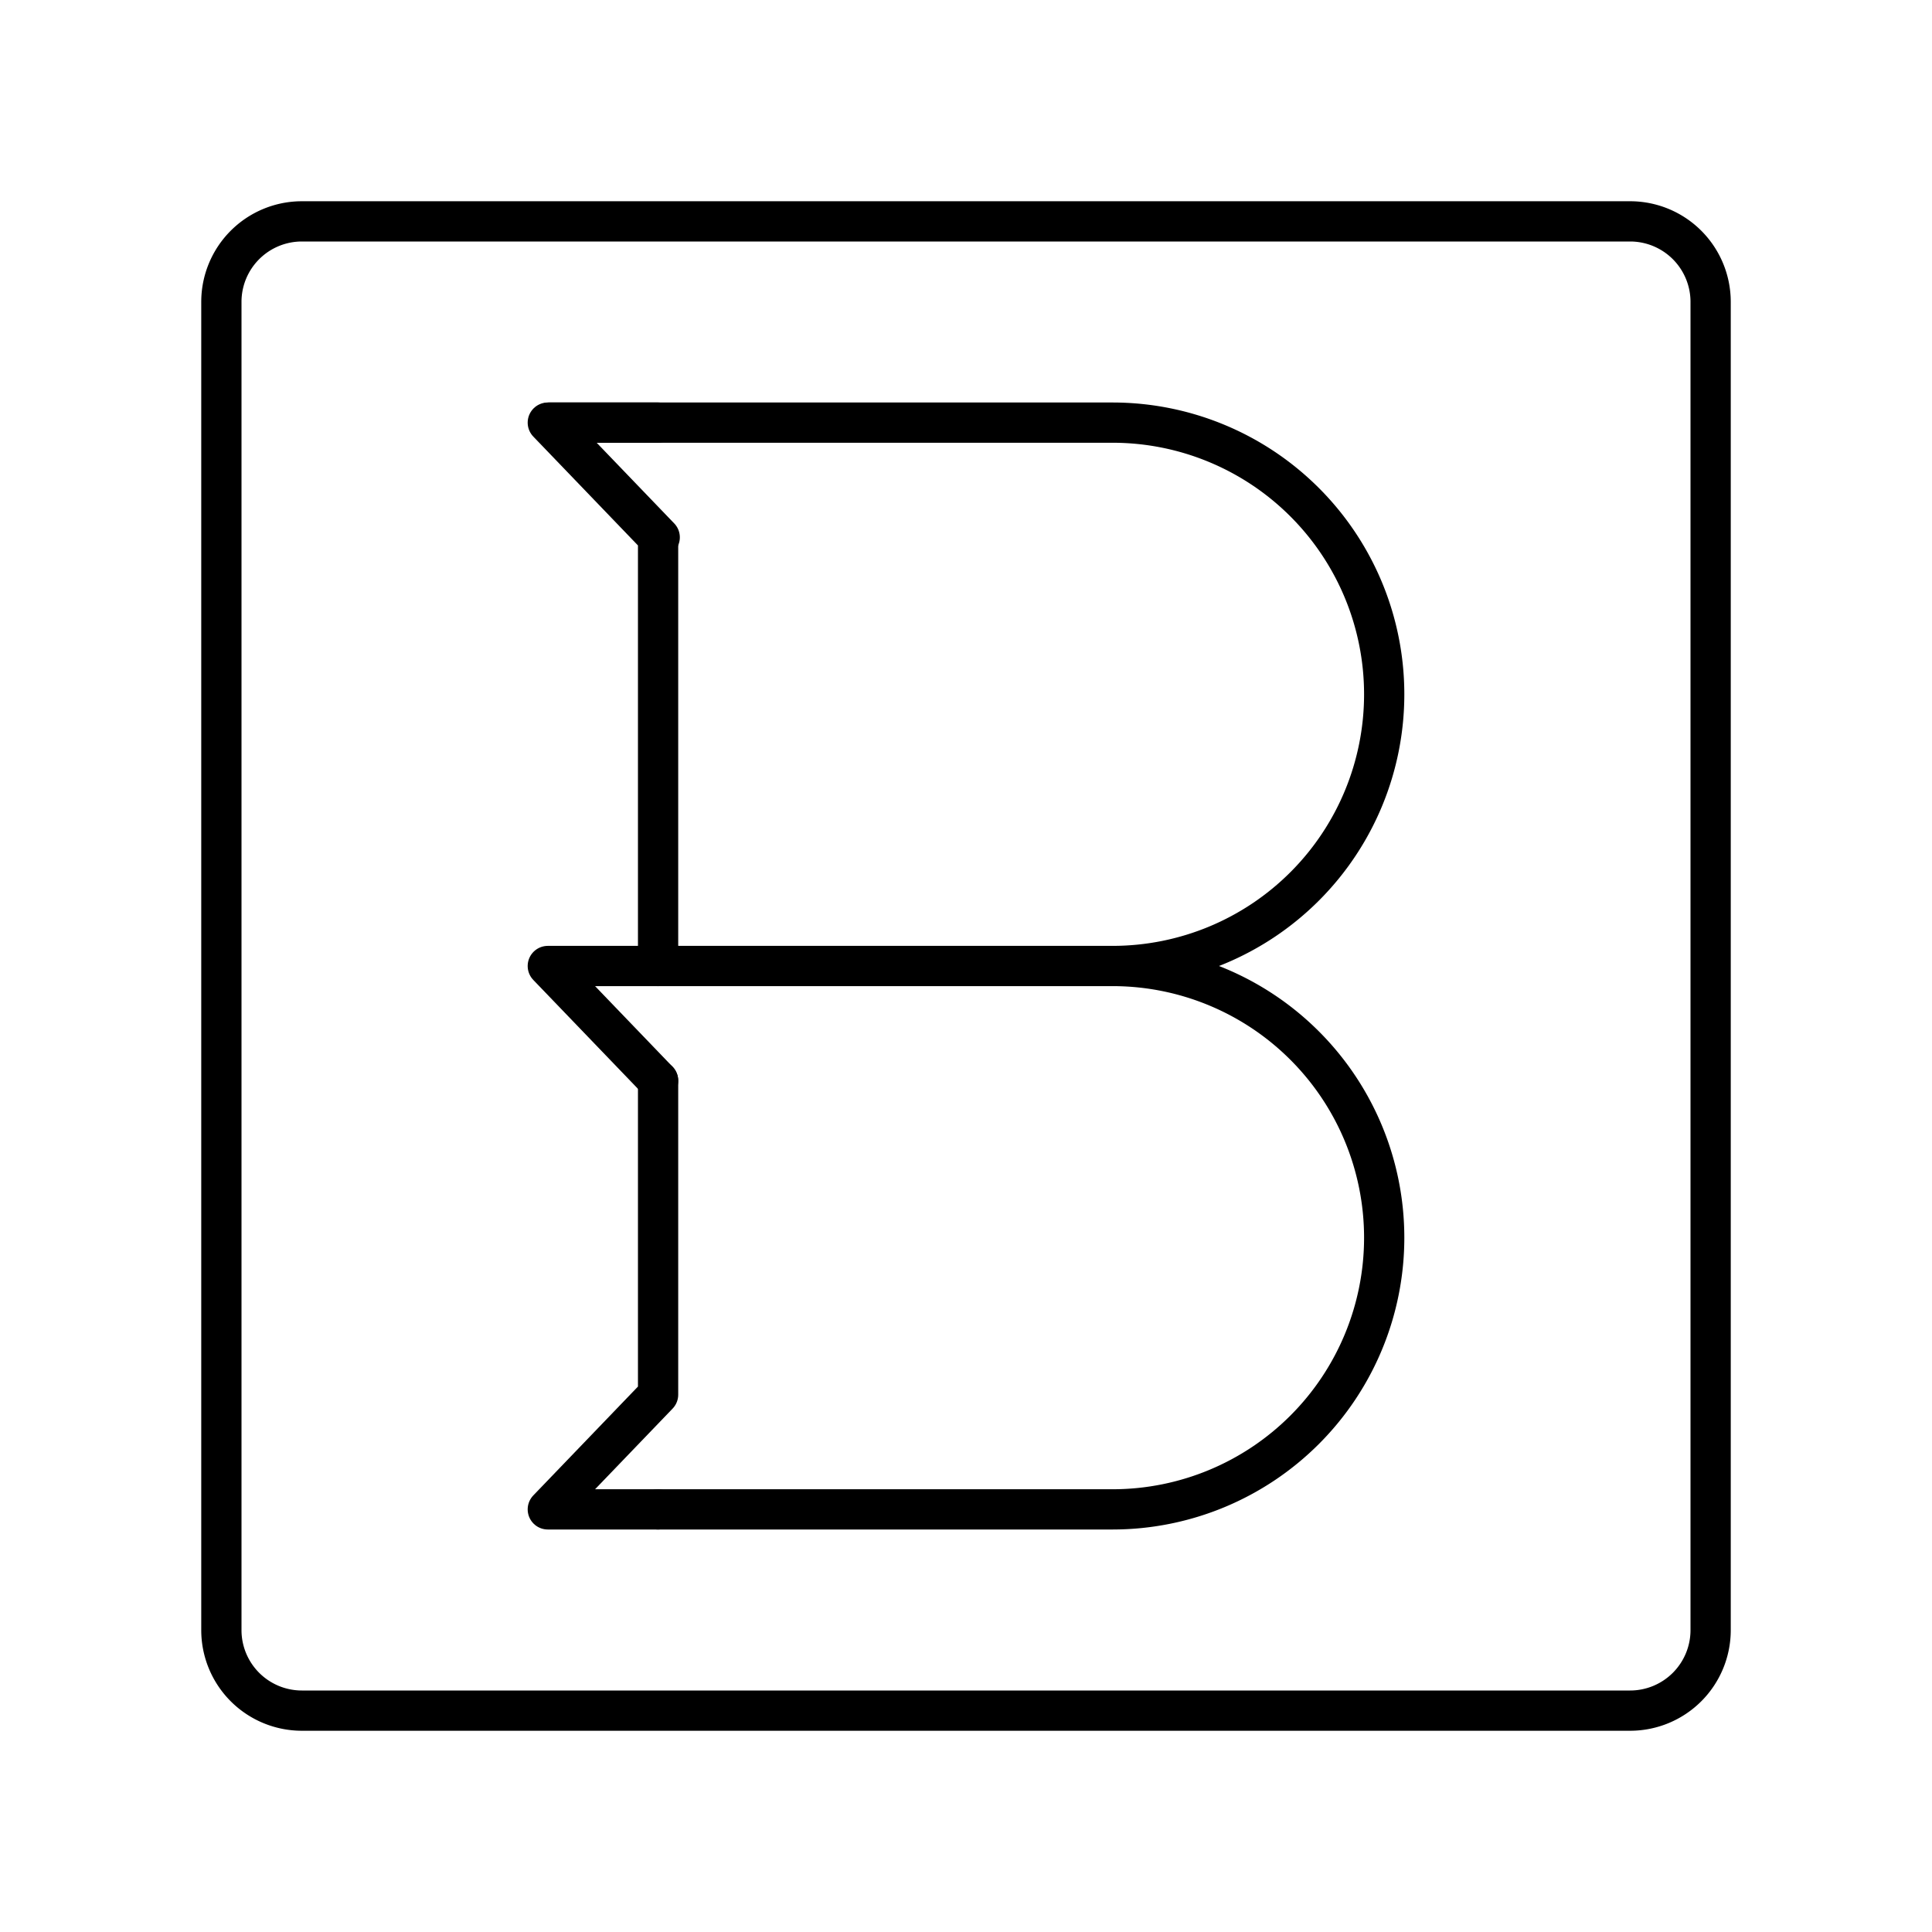
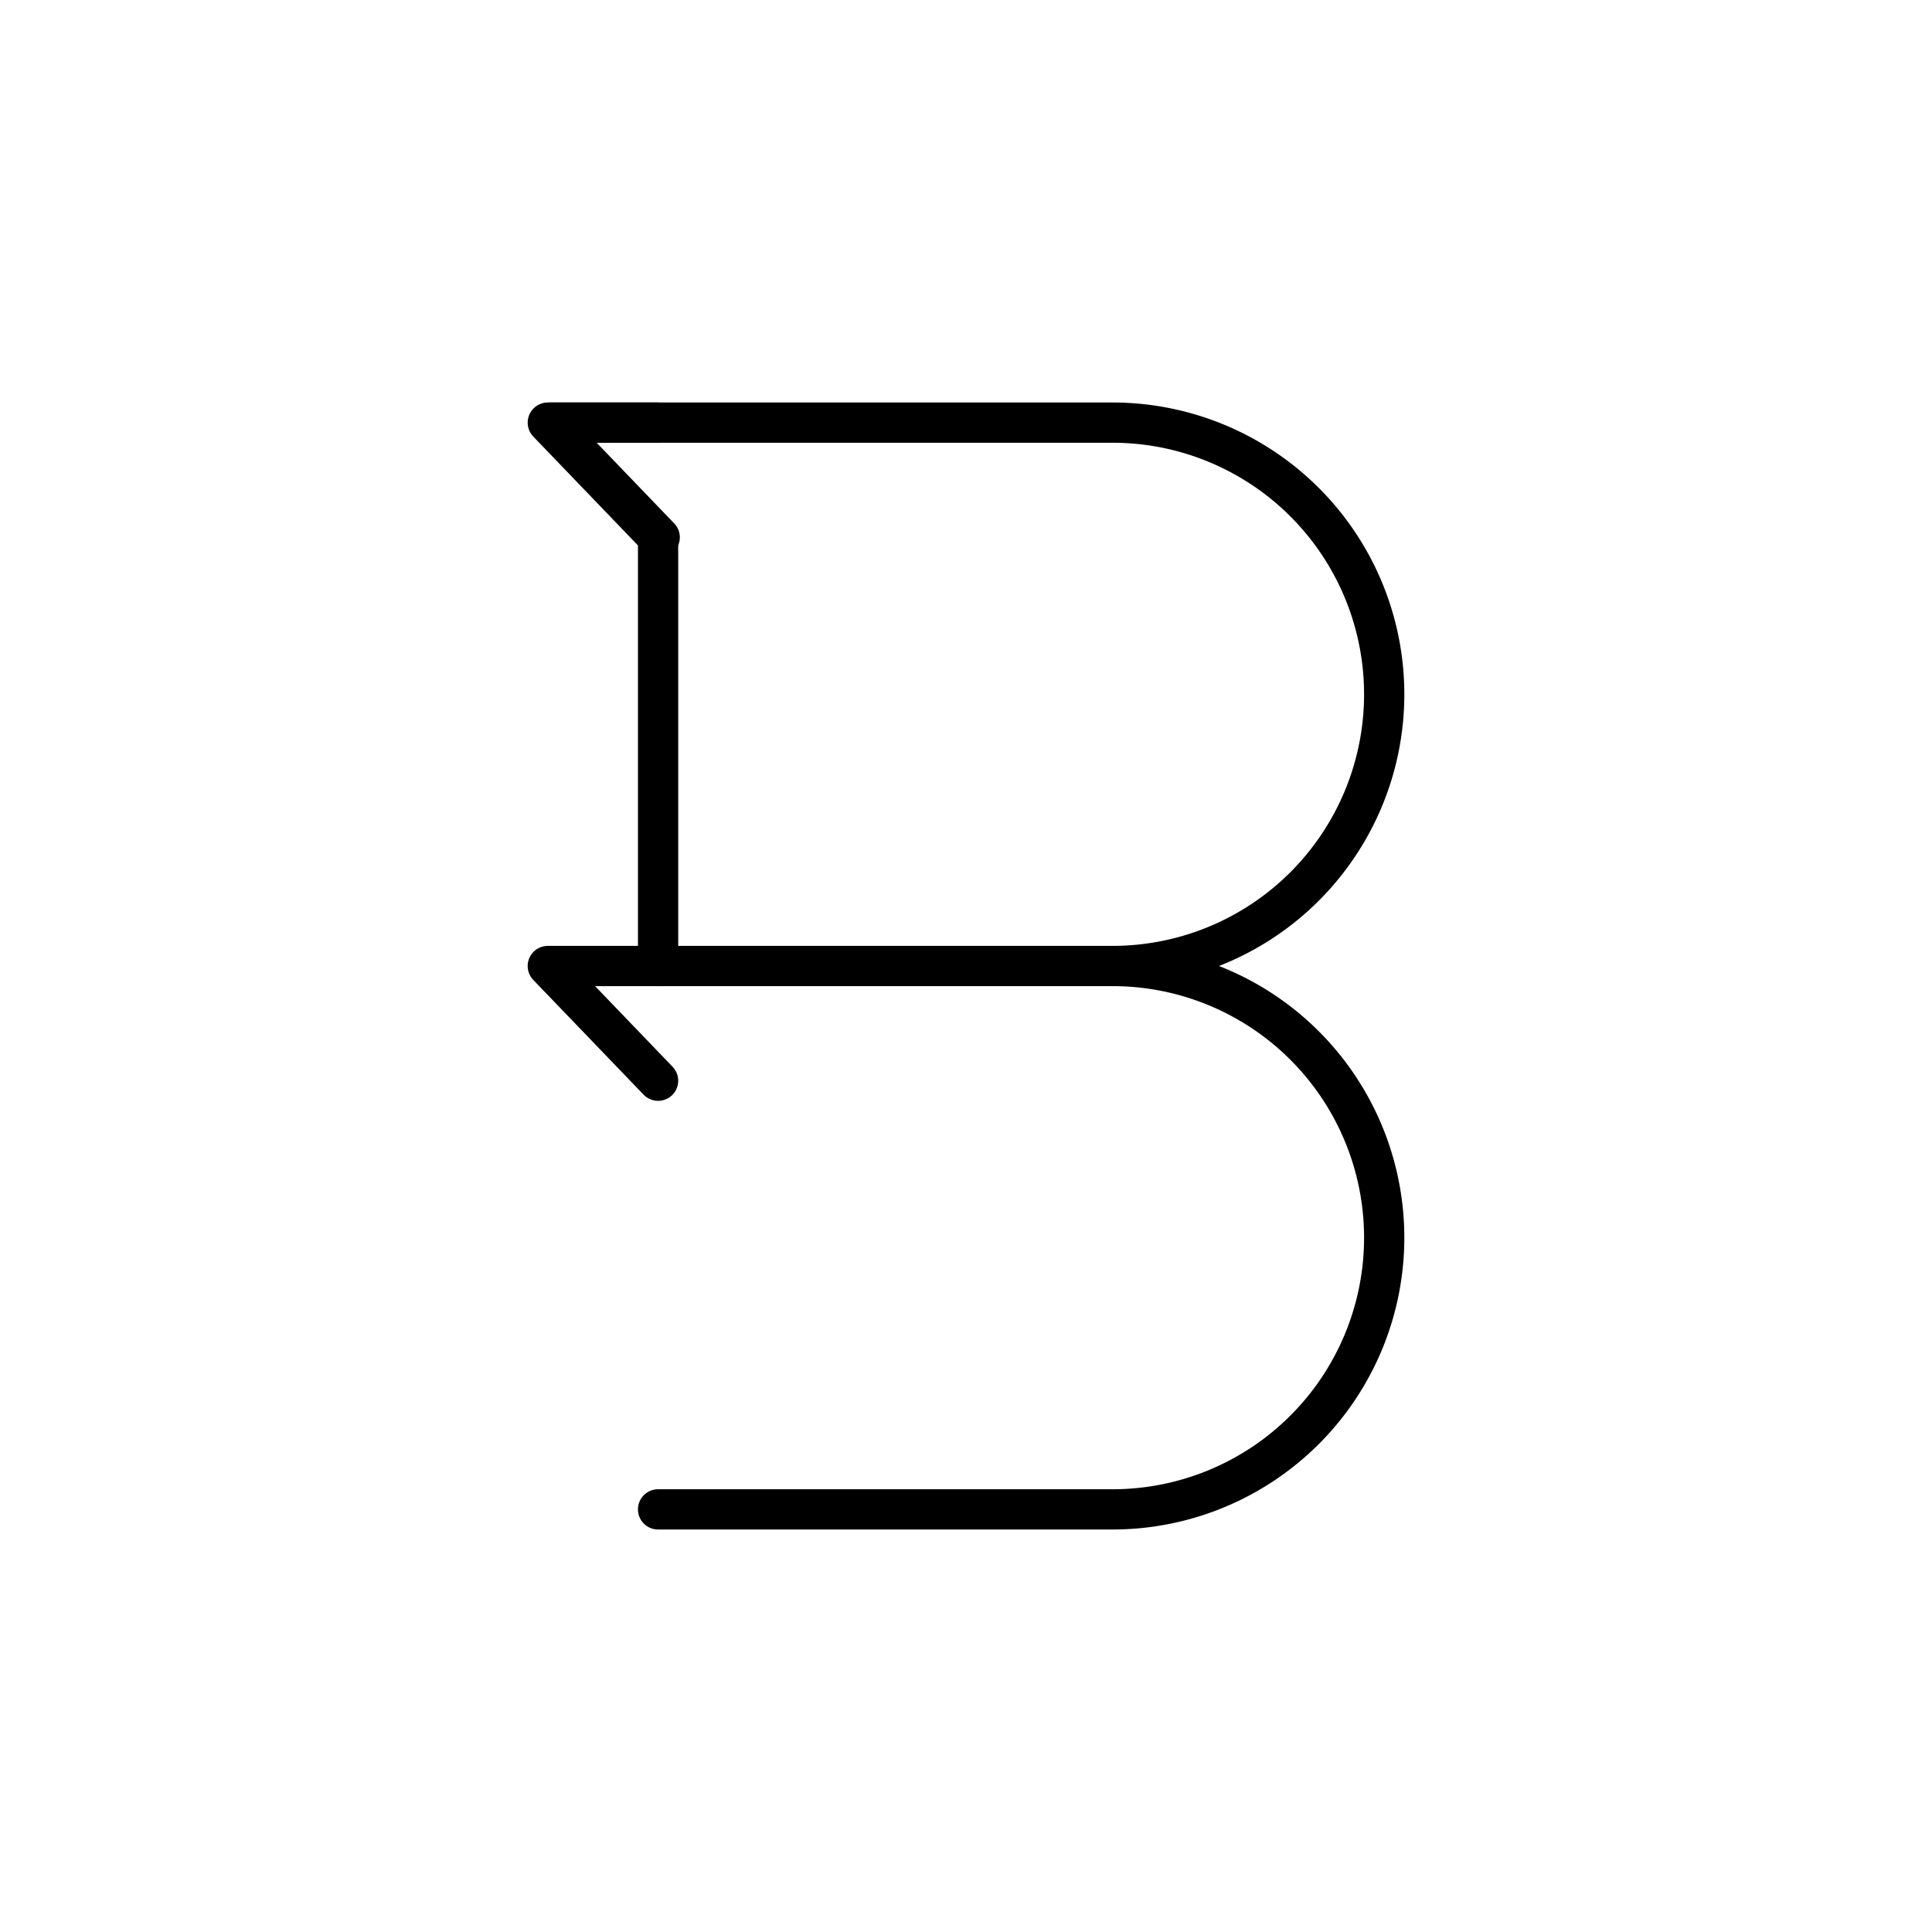
<svg xmlns="http://www.w3.org/2000/svg" width="800" height="800" viewBox="0 0 48 48">
-   <path fill="none" stroke="currentColor" stroke-linecap="round" stroke-linejoin="round" d="M40.5 5.5h-33a2 2 0 0 0-2 2v33a2 2 0 0 0 2 2h33a2 2 0 0 0 2-2v-33a2 2 0 0 0-2-2" />
  <path fill="none" stroke="currentColor" stroke-linecap="round" stroke-linejoin="round" d="M16.35 24h11.3a6.75 6.75 0 0 0 6.74-6.75h0a6.75 6.75 0 0 0-6.74-6.75h-14l2.74 2.85M16.35 24h11.3a6.75 6.75 0 0 1 6.74 6.75h0a6.75 6.75 0 0 1-6.74 6.75h-11.3" />
  <path fill="none" stroke="currentColor" stroke-linecap="round" stroke-linejoin="round" d="M16.35 10.5h-2.74l2.74 2.85m0 10.65h-2.74l2.74 2.85m0-2.85V13.35" />
-   <path fill="none" stroke="currentColor" stroke-linecap="round" stroke-linejoin="round" d="M16.35 37.5h-2.74l2.74-2.85v-7.8" />
</svg>